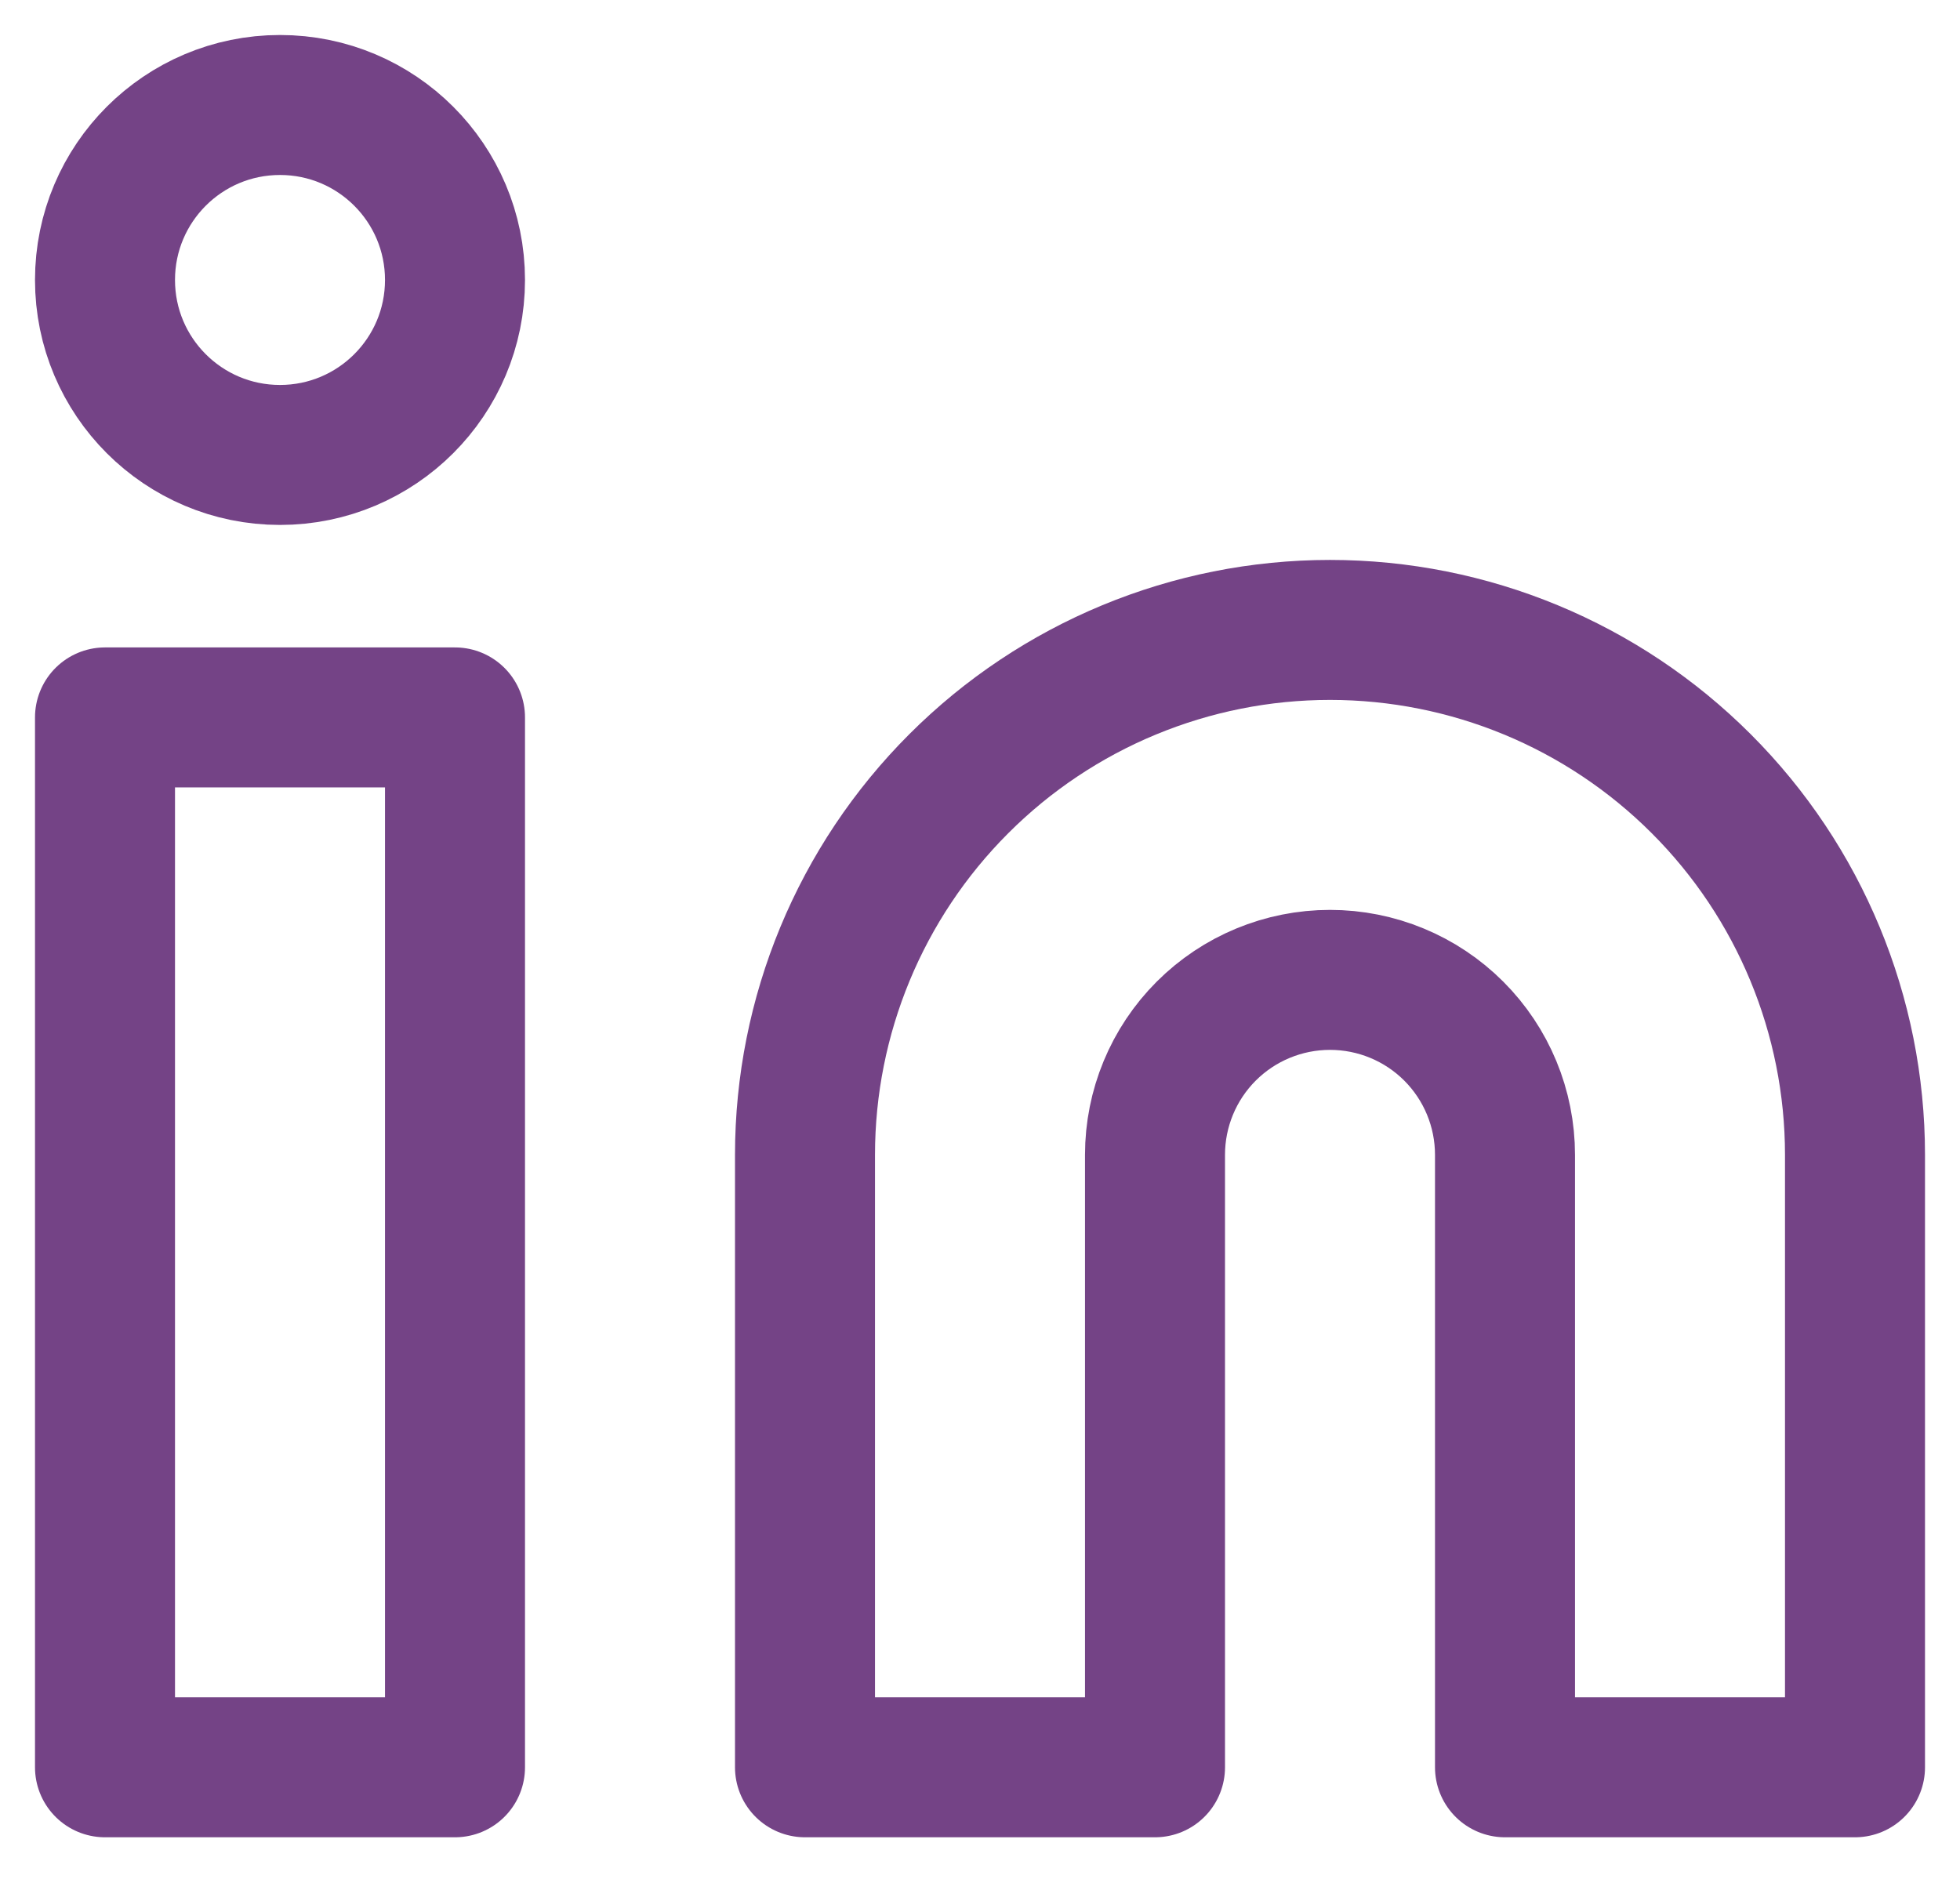
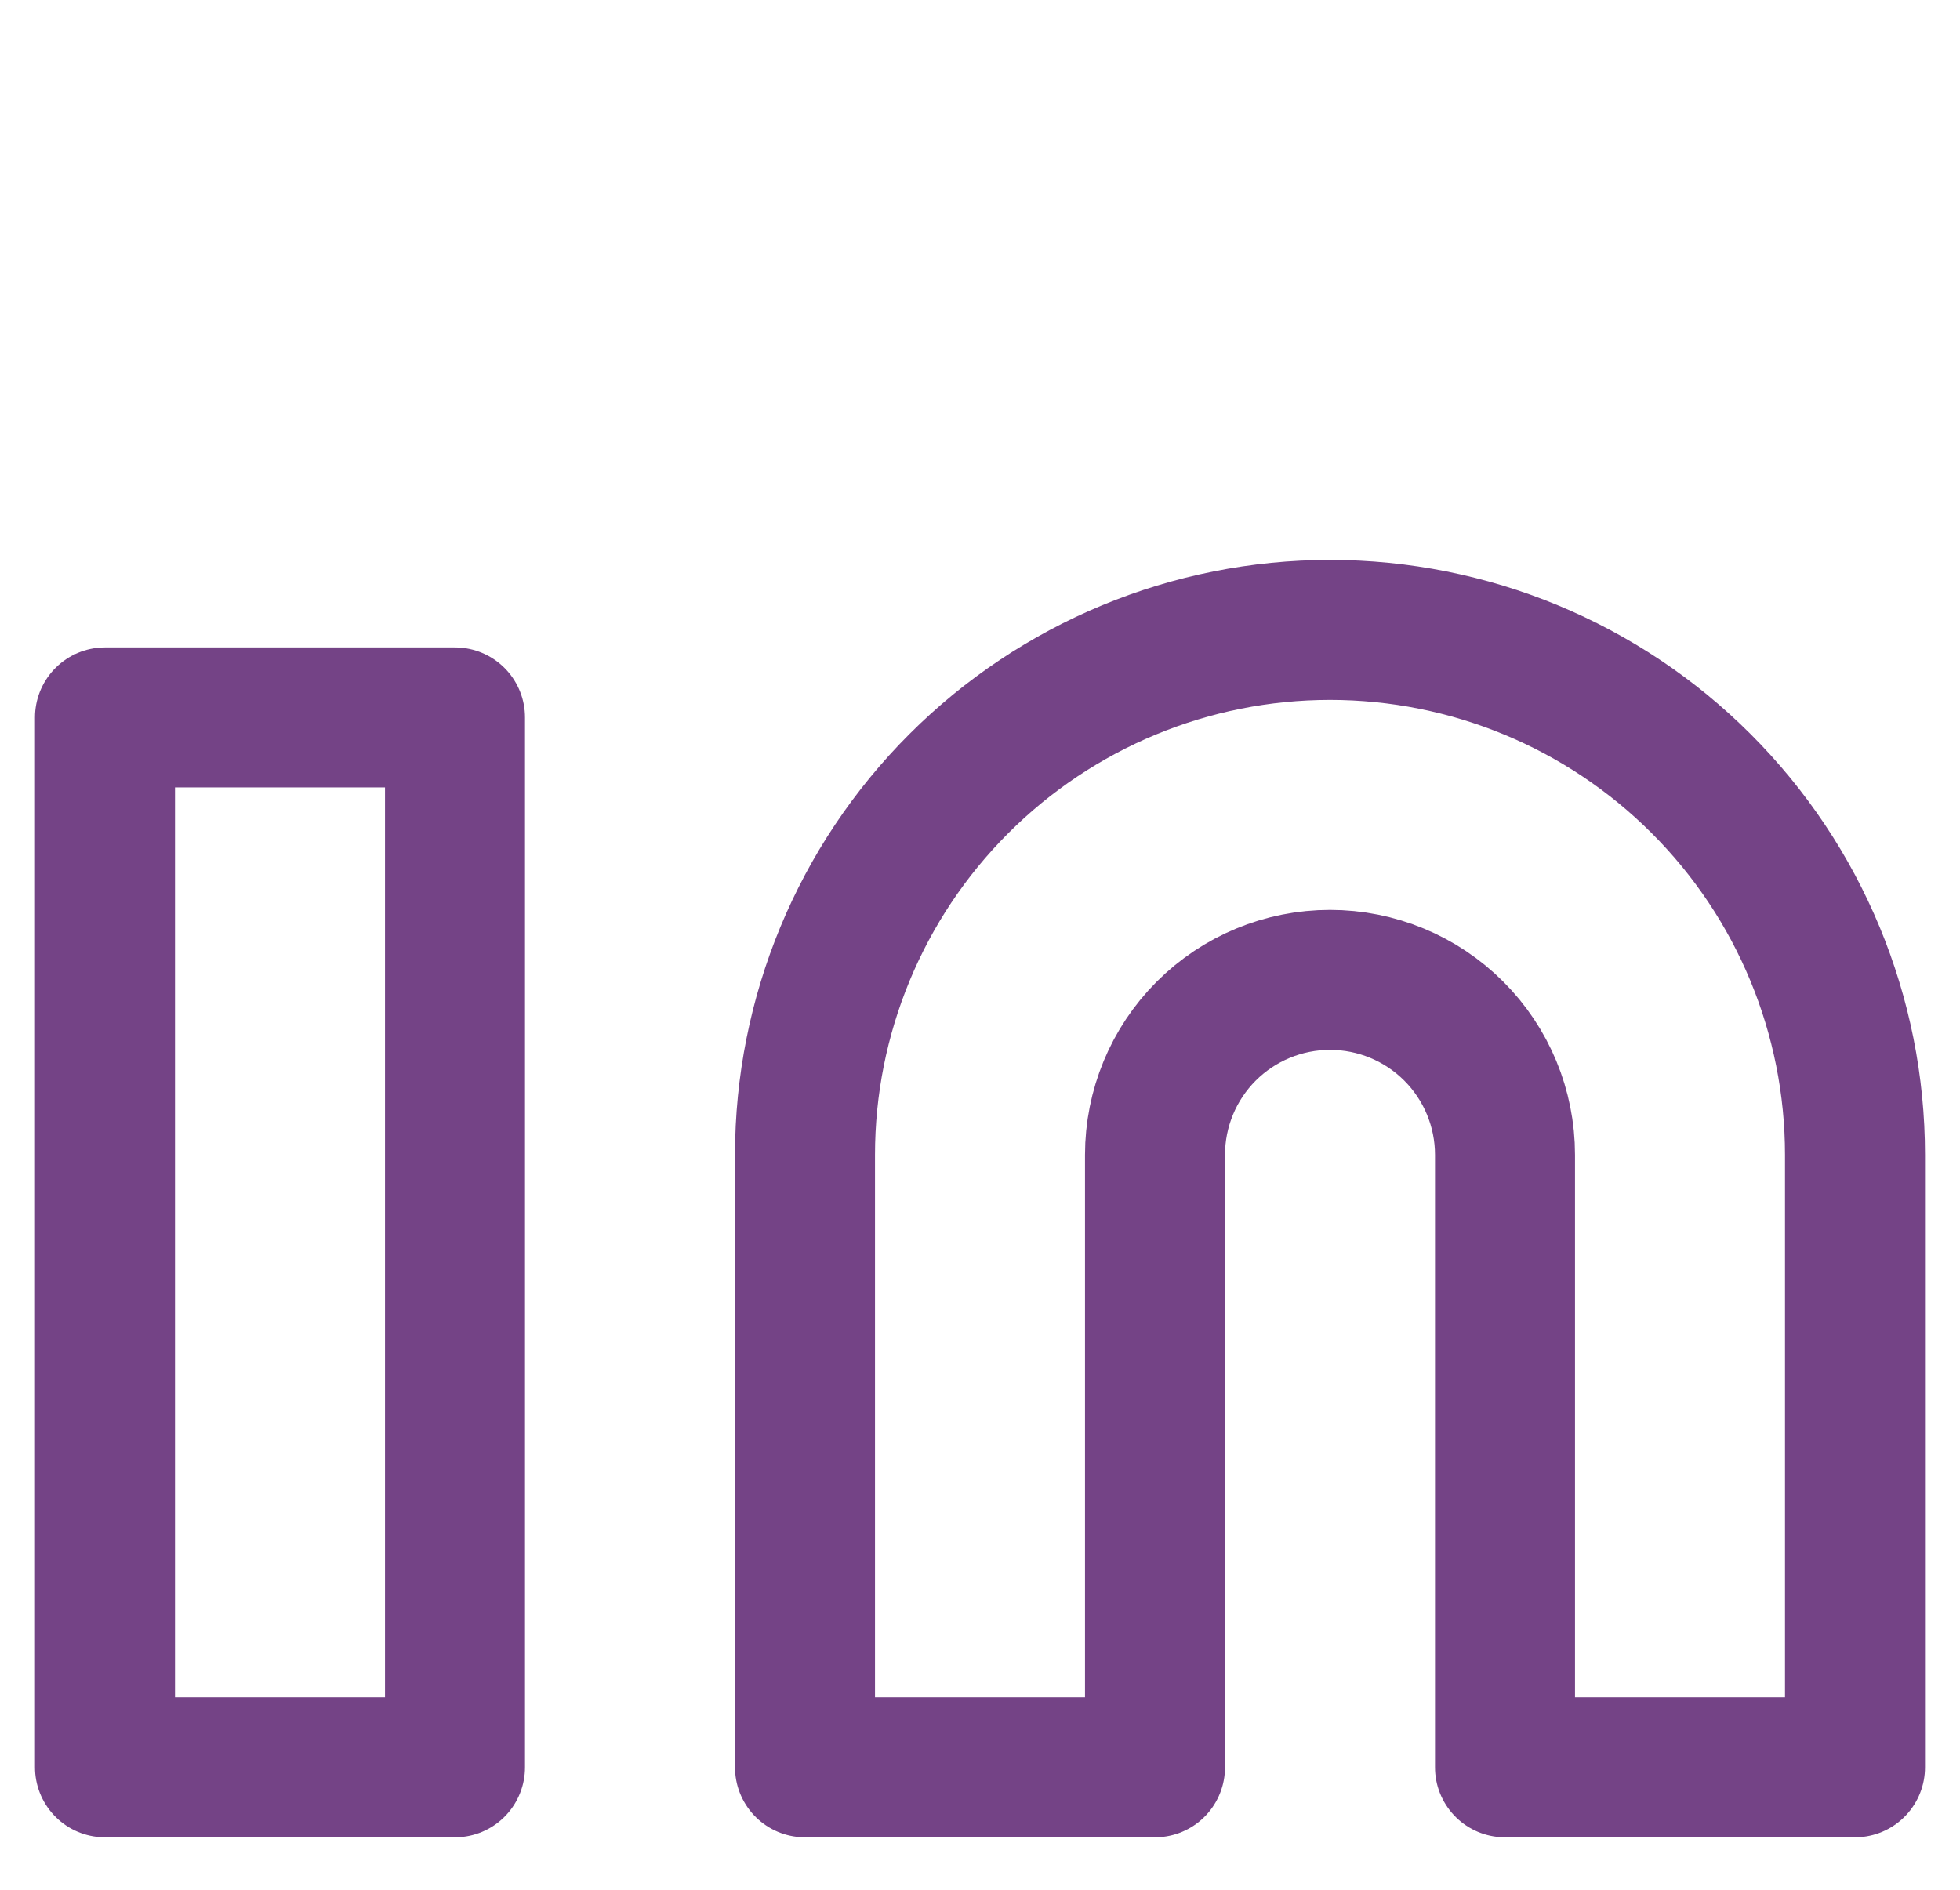
<svg xmlns="http://www.w3.org/2000/svg" width="28" height="27" viewBox="0 0 28 27" fill="none">
  <path d="M19 9C20.989 9 22.897 9.79 24.303 11.197C25.71 12.603 26.5 14.511 26.5 16.5V25.25H21.5V16.5C21.5 15.837 21.237 15.201 20.768 14.732C20.299 14.263 19.663 14 19 14C18.337 14 17.701 14.263 17.232 14.732C16.763 15.201 16.5 15.837 16.5 16.5V25.25H11.5V16.5C11.5 14.511 12.29 12.603 13.697 11.197C15.103 9.79 17.011 9 19 9Z" stroke="#744386" stroke-width="2" stroke-linecap="round" stroke-linejoin="round" />
  <path d="M6.5 10.25H1.5V25.25H6.5V10.25Z" stroke="#744386" stroke-width="2" stroke-linecap="round" stroke-linejoin="round" />
-   <path d="M4 6.5C5.381 6.5 6.5 5.381 6.5 4C6.5 2.619 5.381 1.5 4 1.5C2.619 1.5 1.5 2.619 1.5 4C1.5 5.381 2.619 6.5 4 6.5Z" stroke="#744386" stroke-width="2" stroke-linecap="round" stroke-linejoin="round" />
</svg>